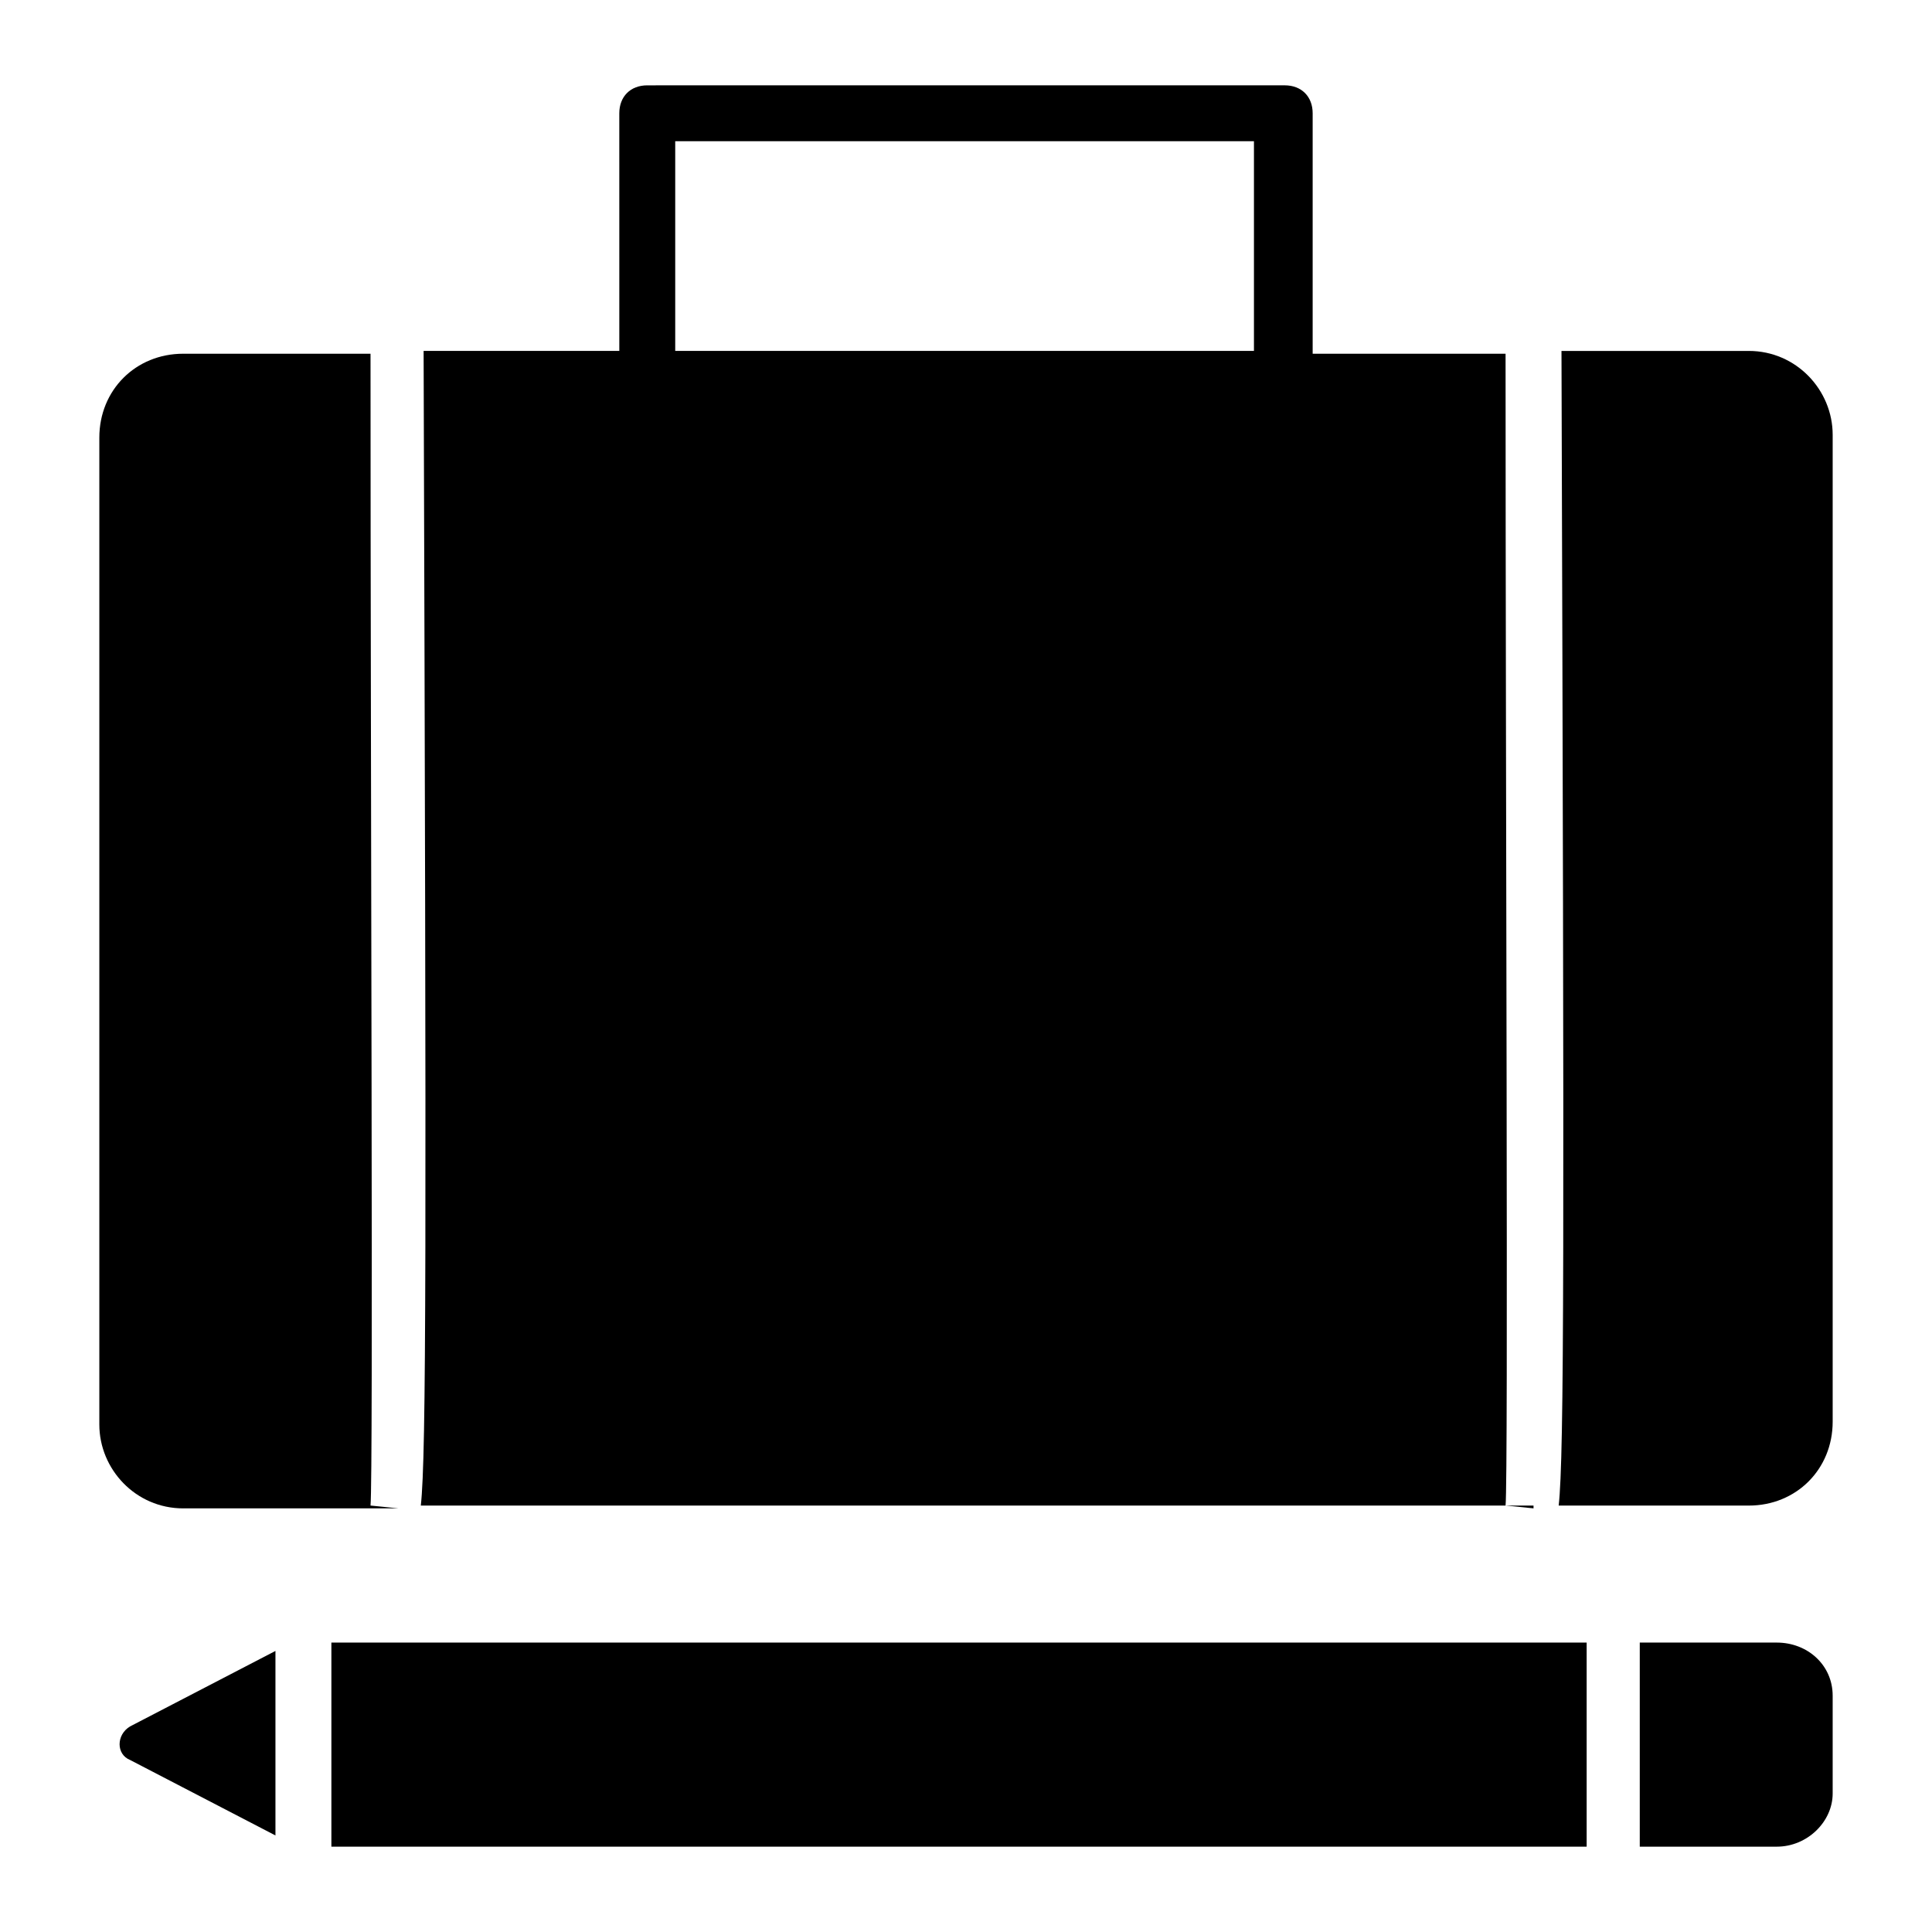
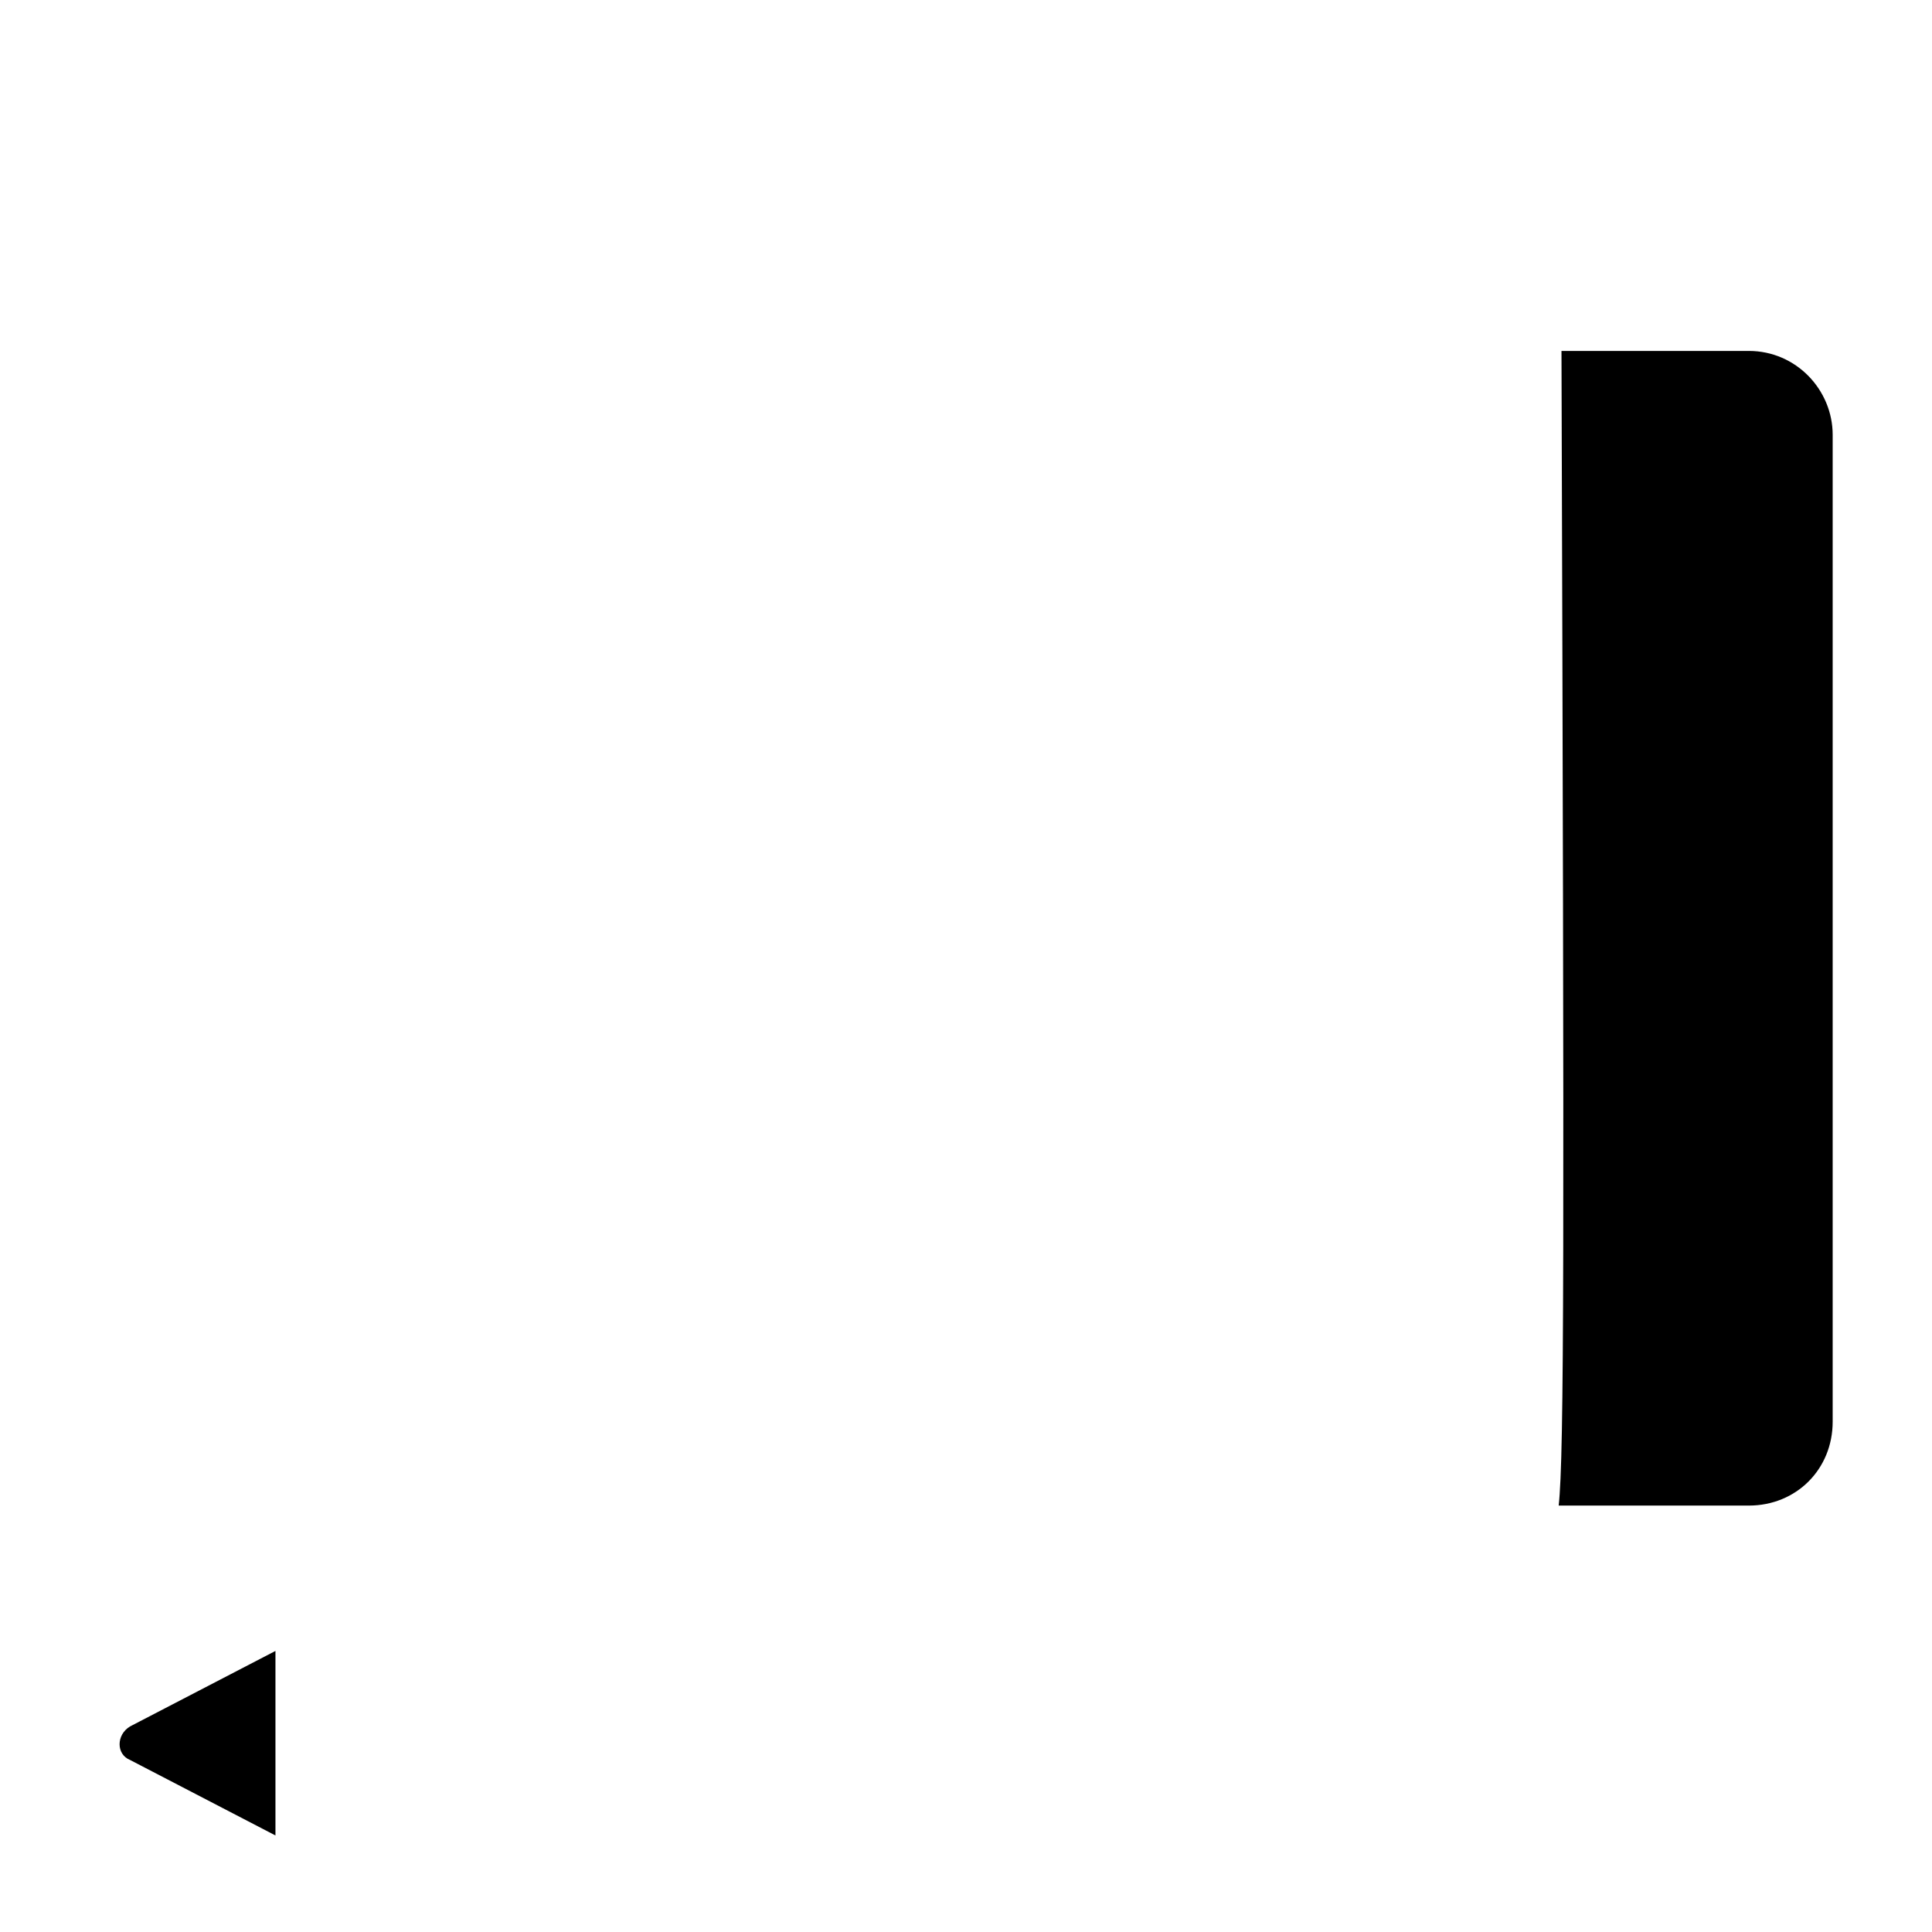
<svg xmlns="http://www.w3.org/2000/svg" fill="#000000" width="800px" height="800px" version="1.1" viewBox="144 144 512 512">
  <g>
-     <path d="m550.4 543.73-7.41-0.742c0.742-8.148 0-186.71 0-305.25h-51.121v-63.715c0-4.445-2.965-7.41-7.41-7.41l-168.93 0.004c-4.445 0-7.41 2.965-7.41 7.41l0.004 62.973h-51.863c0.742 238.57 0.742 292.65-0.742 305.99l294.88 0.004zm-227.46-362.3h153.37v55.566h-153.37z" />
    <path d="m607.45 237h-49.641c0.742 238.57 0.742 292.65-0.742 305.99l50.383 0.004c12.594 0 22.227-9.633 22.227-22.227v-261.54c0-11.852-9.633-22.227-22.227-22.227z" />
-     <path d="m192.55 543.73h57.051l-7.41-0.742c0.742-8.148 0-186.71 0-305.25l-49.641 0.004c-12.594 0-22.227 9.633-22.227 22.227v261.54c0 11.855 9.633 22.227 22.227 22.227z" />
-     <path d="m231.82 579.3h332.66v54.086h-332.66z" />
    <path d="m178.47 610.41 38.527 20.004v-48.898l-38.527 20.004c-3.703 2.223-3.703 7.406 0 8.891z" />
-     <path d="m614.86 579.3h-36.305v54.086h36.305c8.148 0 14.816-6.668 14.816-14.078v-25.93c0-8.152-6.668-14.078-14.816-14.078z" />
  </g>
</svg>